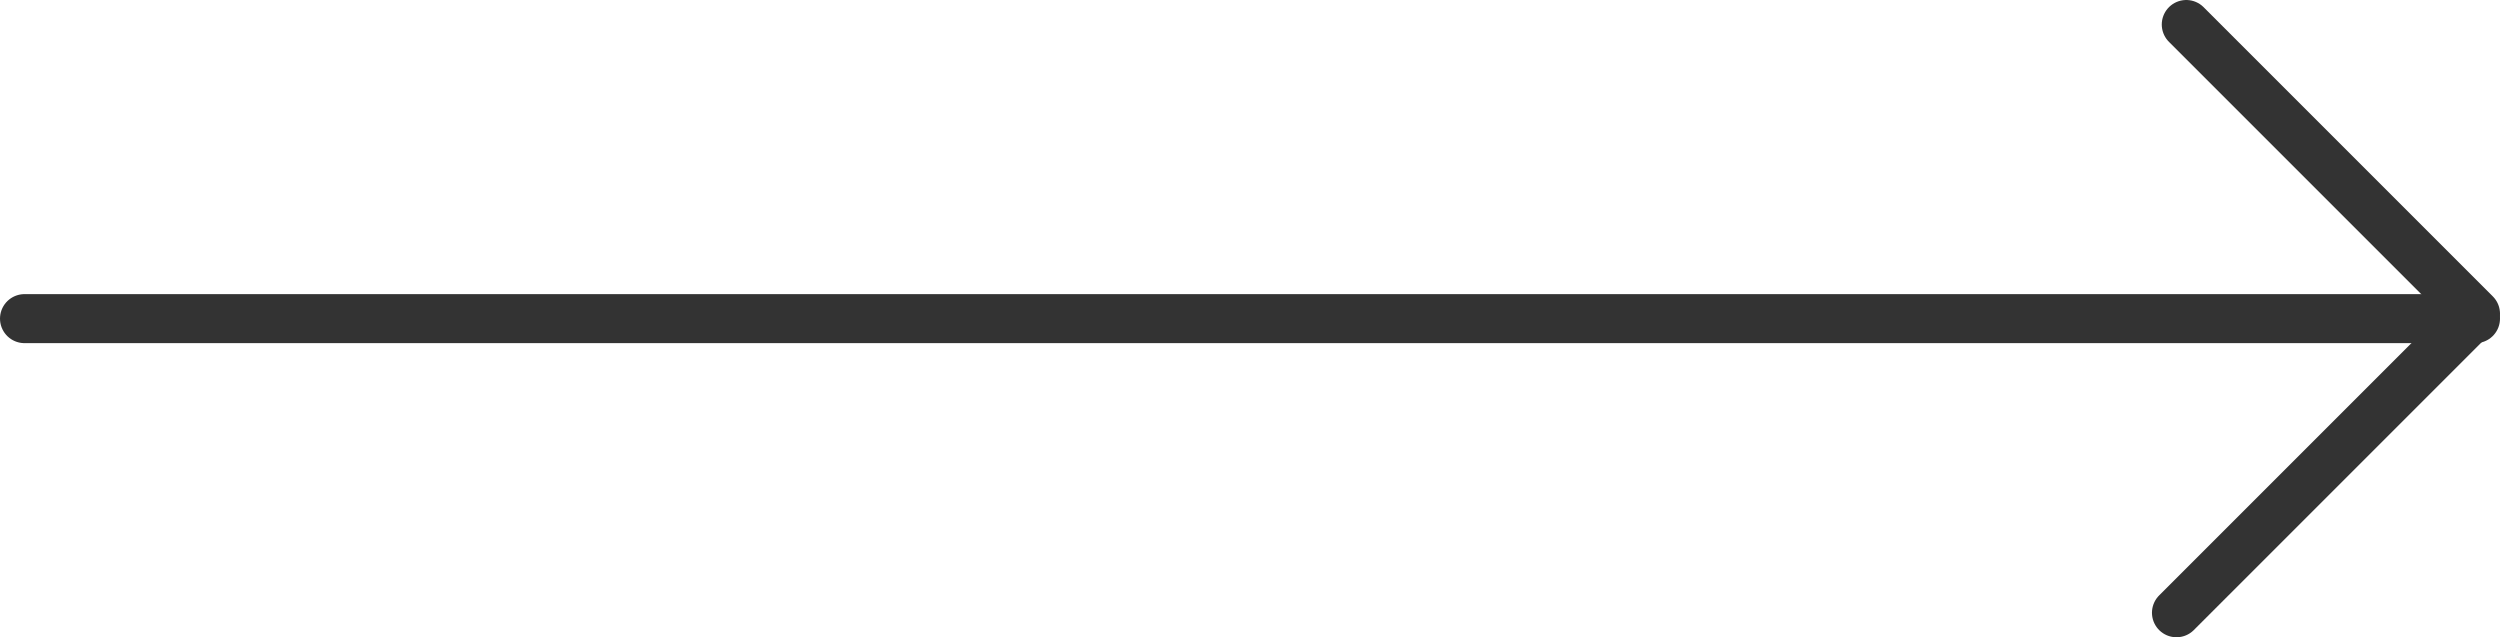
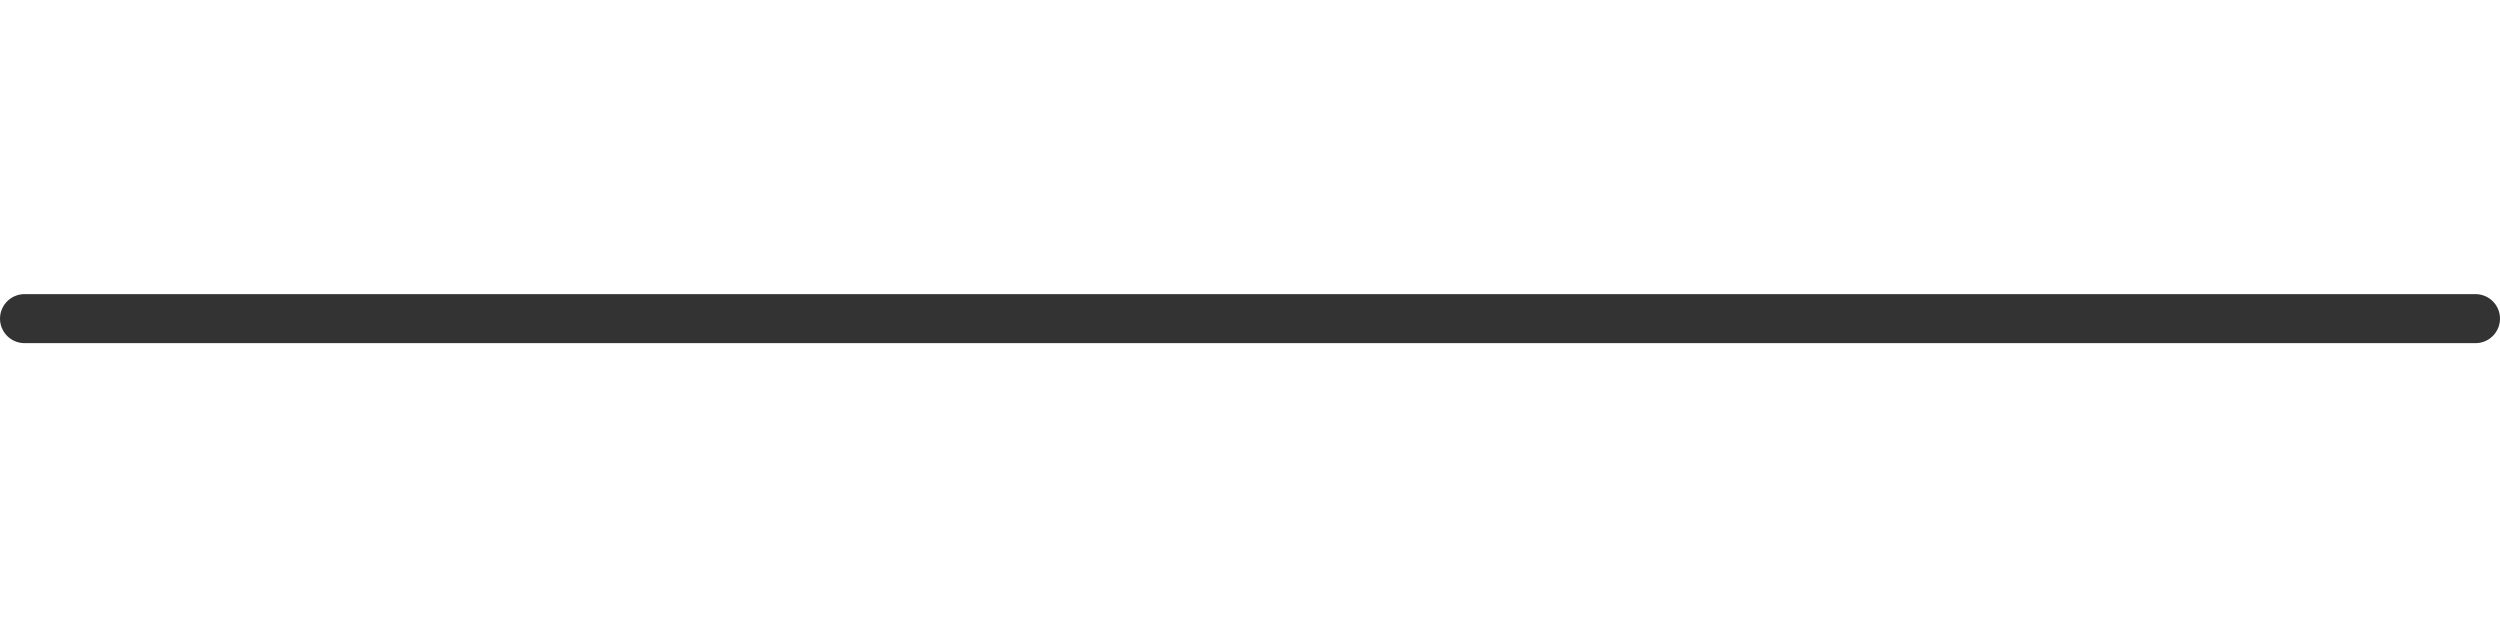
<svg xmlns="http://www.w3.org/2000/svg" version="1.1" id="레이어_1" x="0px" y="0px" width="51px" height="13px" viewBox="0 0 51 13" style="enable-background:new 0 0 51 13;" xml:space="preserve">
  <style type="text/css">
	.st0{fill:none;stroke:#333333;stroke-linecap:round;stroke-linejoin:round;stroke-miterlimit:10;}
</style>
-   <polyline class="st0" points="44.6,0.5 50.5,6.4 44.4,12.5 " />
  <line class="st0" x1="50.5" y1="6.5" x2="0.5" y2="6.5" />
</svg>